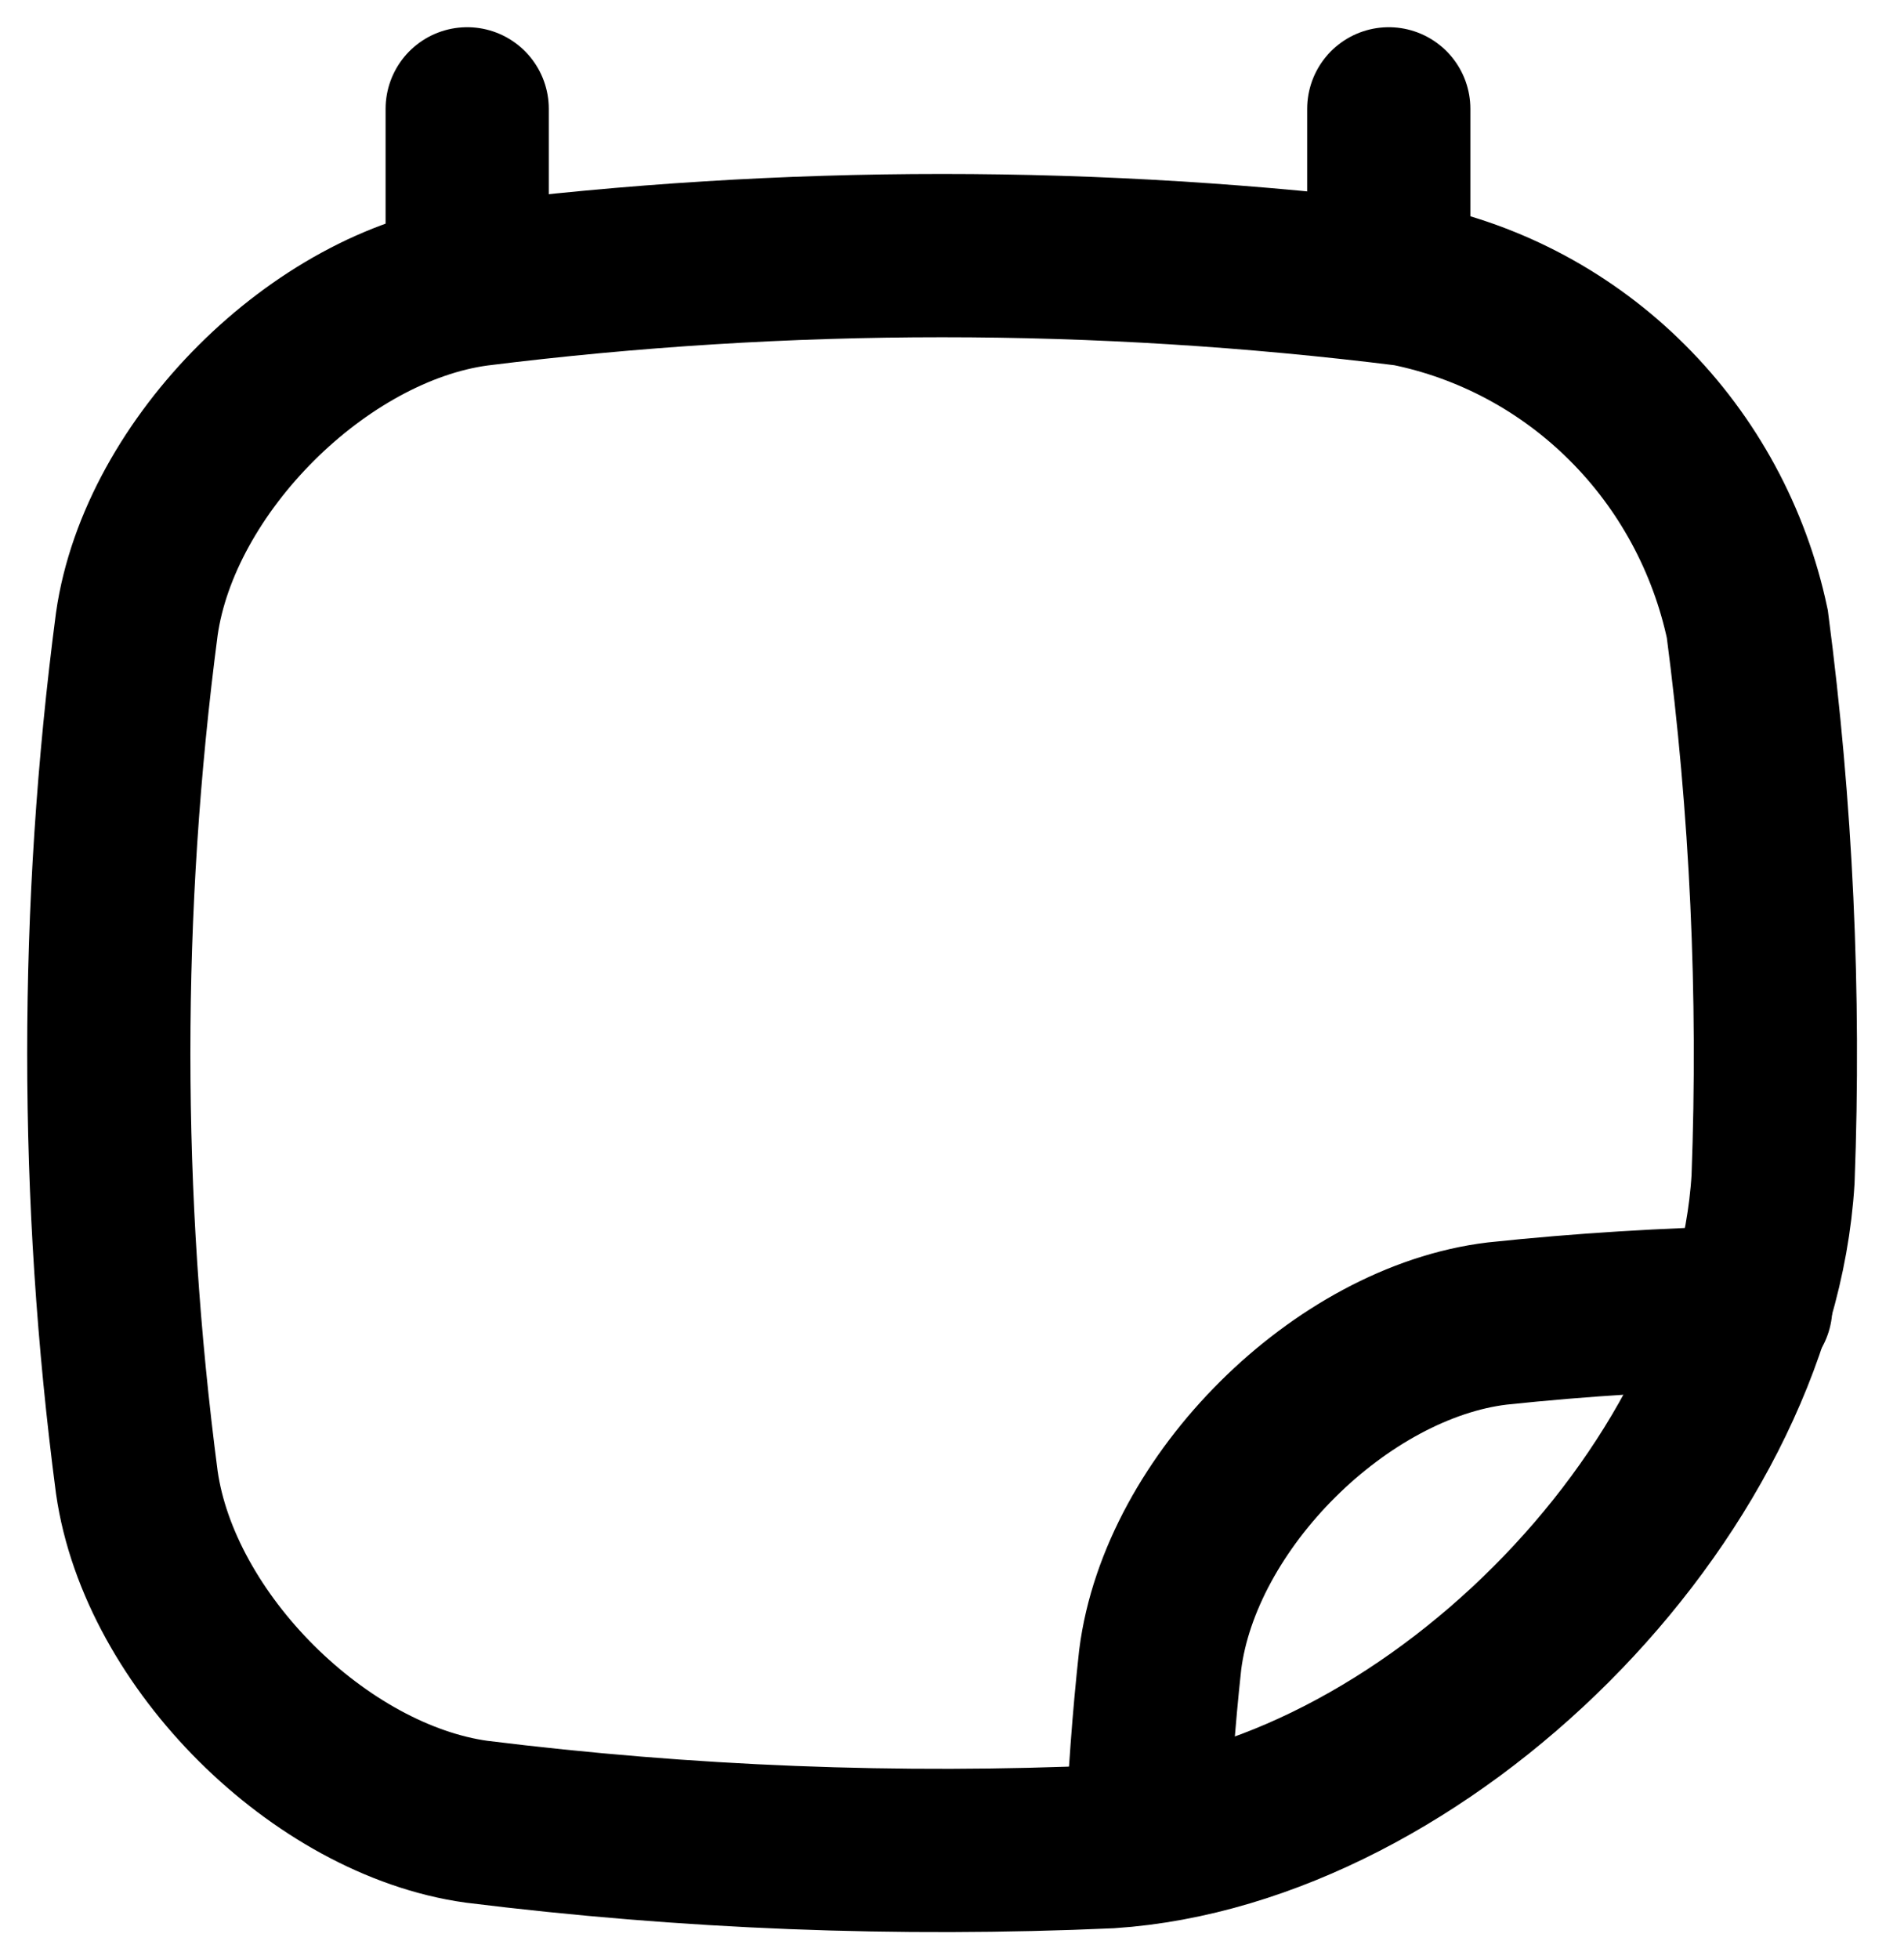
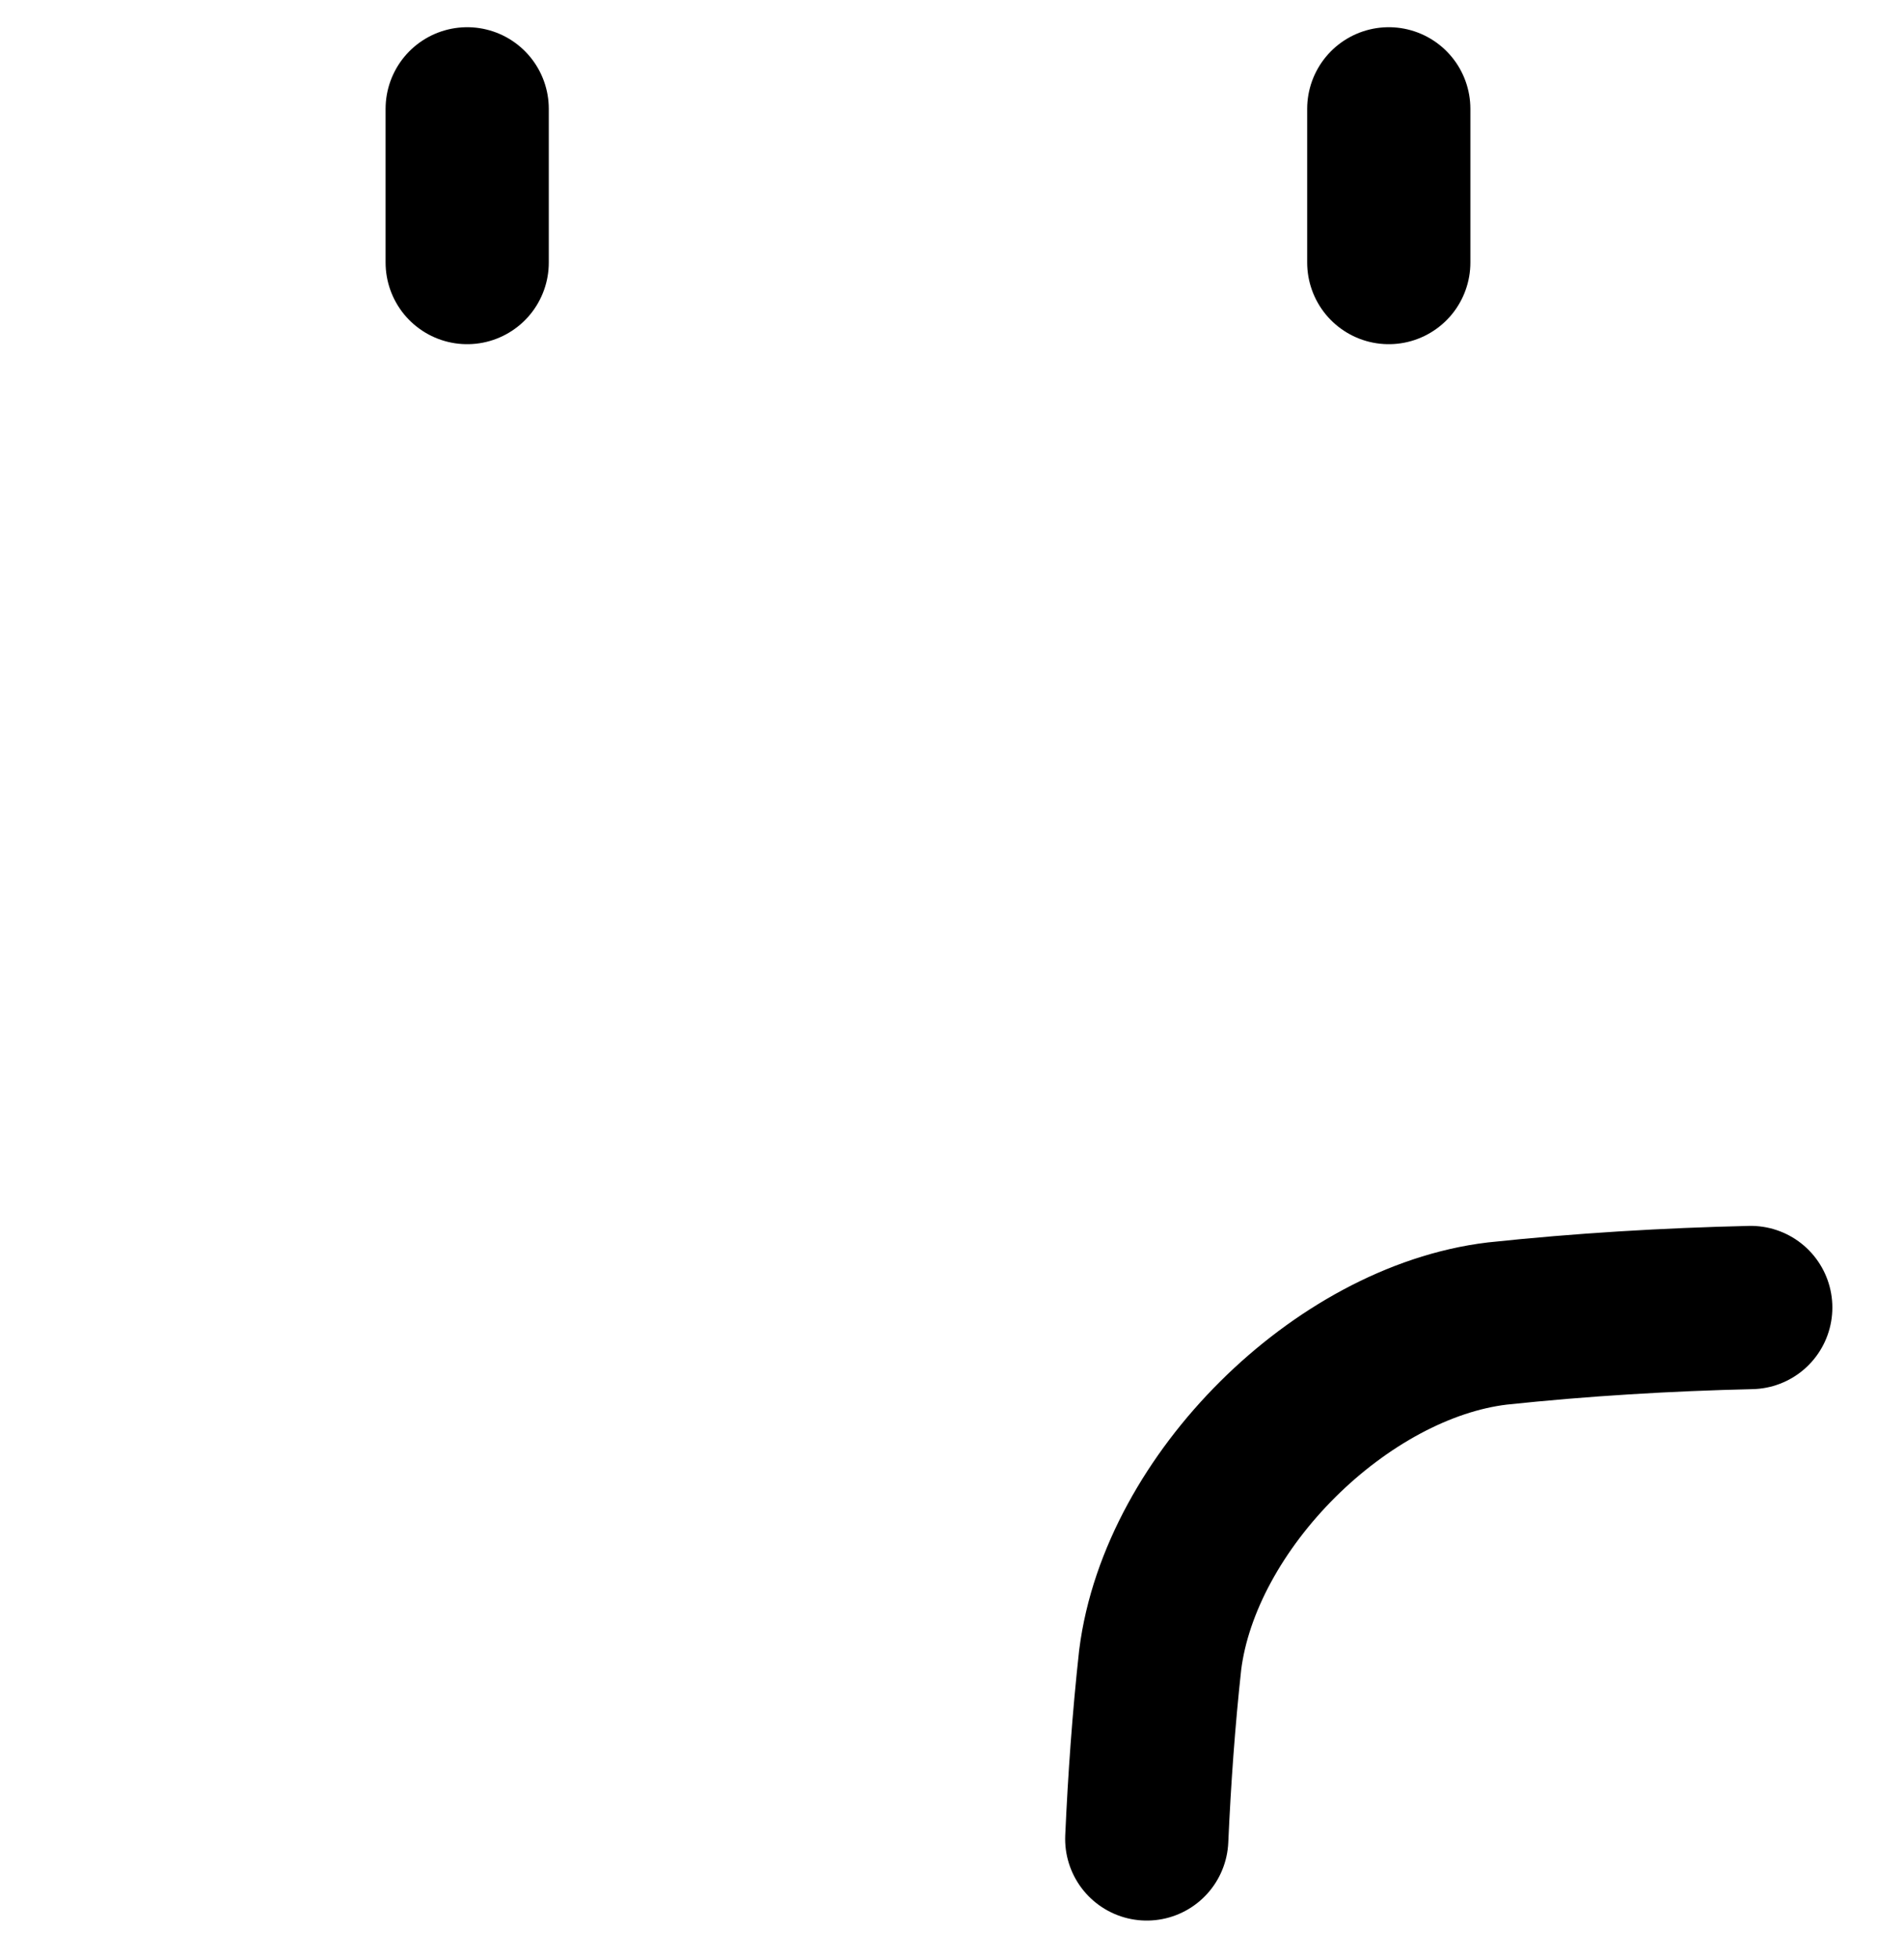
<svg xmlns="http://www.w3.org/2000/svg" width="35" height="36" viewBox="0 0 35 36" fill="none">
-   <path d="M20.394 33.931C16.51 34.104 12.619 33.951 8.76 33.472C5.881 33.071 2.932 30.153 2.515 27.236C1.828 22.002 1.828 16.699 2.515 11.465C2.932 8.548 5.881 5.623 8.76 5.229C14.443 4.519 20.191 4.519 25.875 5.229C27.402 5.537 28.808 6.292 29.917 7.401C31.027 8.509 31.792 9.922 32.12 11.465C32.563 14.846 32.721 18.258 32.593 21.666C32.24 27.508 26.129 33.551 20.394 33.931Z" stroke="black" stroke-width="3" stroke-miterlimit="10" stroke-linecap="round" />
  <path d="M21.08 33.788C21.129 32.691 21.207 31.594 21.327 30.497C21.695 27.587 24.658 24.662 27.523 24.318C29.078 24.153 30.634 24.06 32.183 24.024" stroke="black" stroke-width="3" stroke-miterlimit="10" stroke-linecap="round" />
  <path d="M8.588 2V4.824" stroke="black" stroke-width="3" stroke-miterlimit="10" stroke-linecap="round" />
  <path d="M25.529 2V4.824" stroke="black" stroke-width="3" stroke-miterlimit="10" stroke-linecap="round" />
</svg>